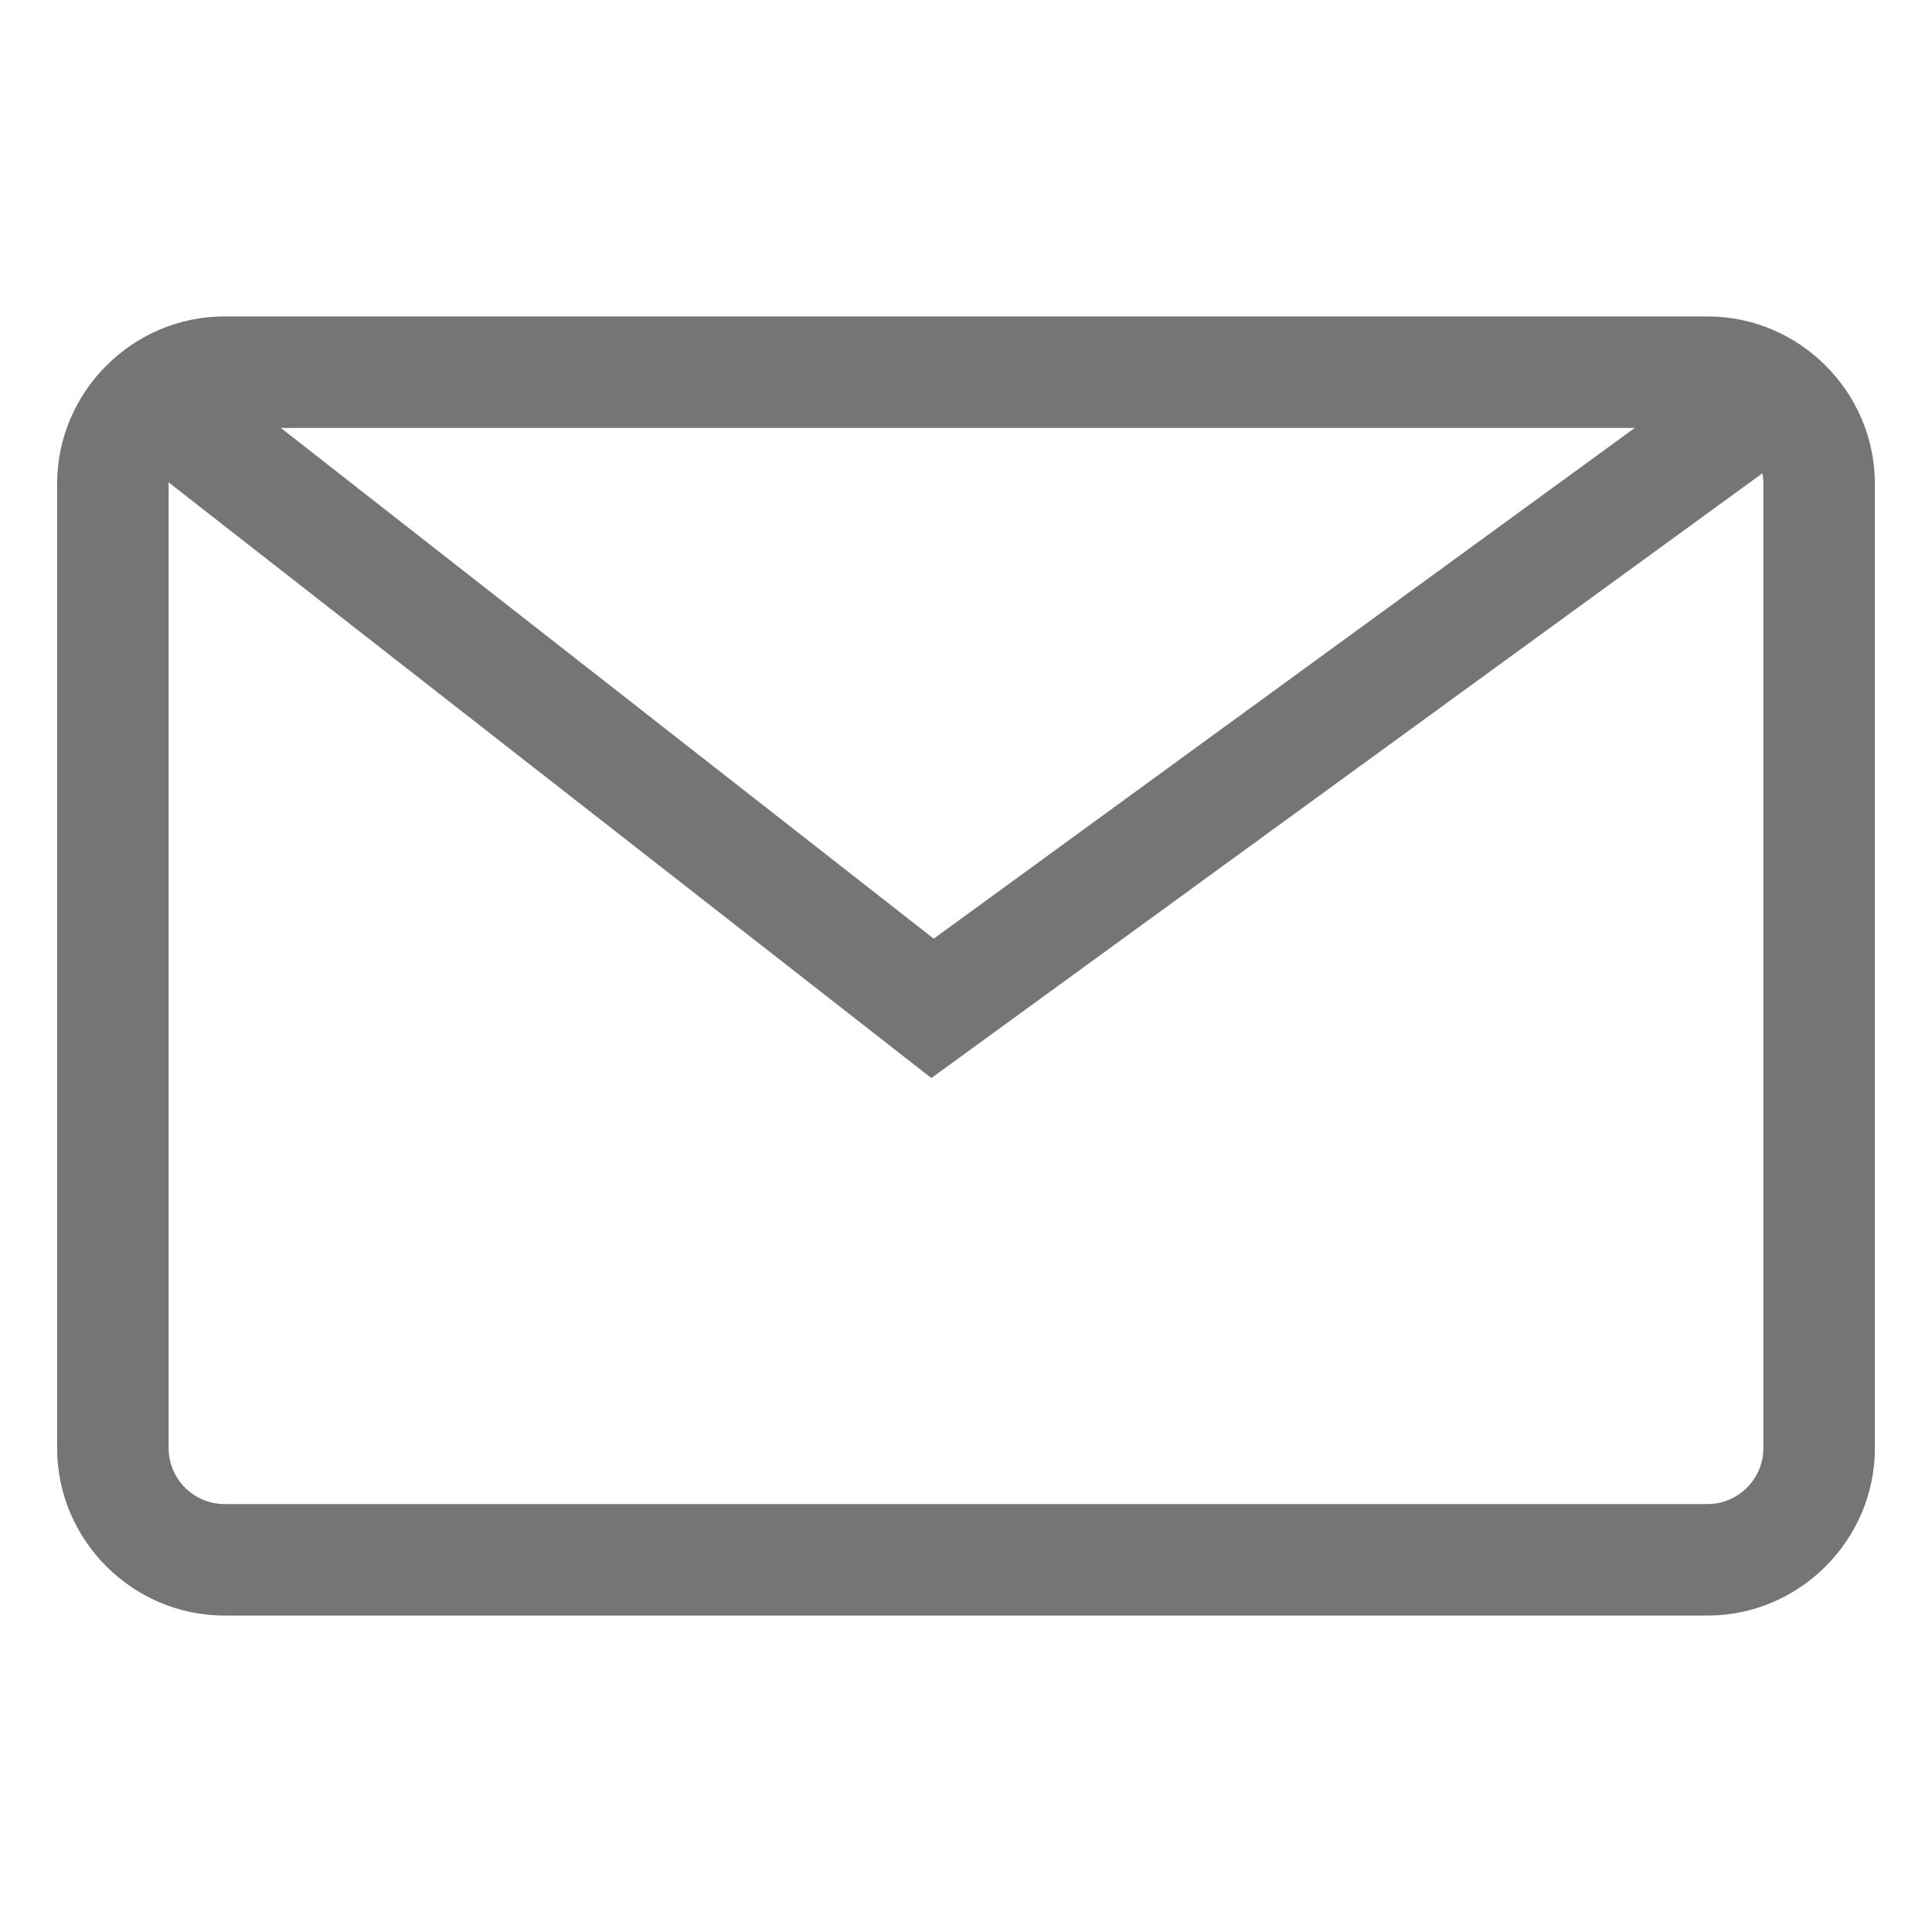
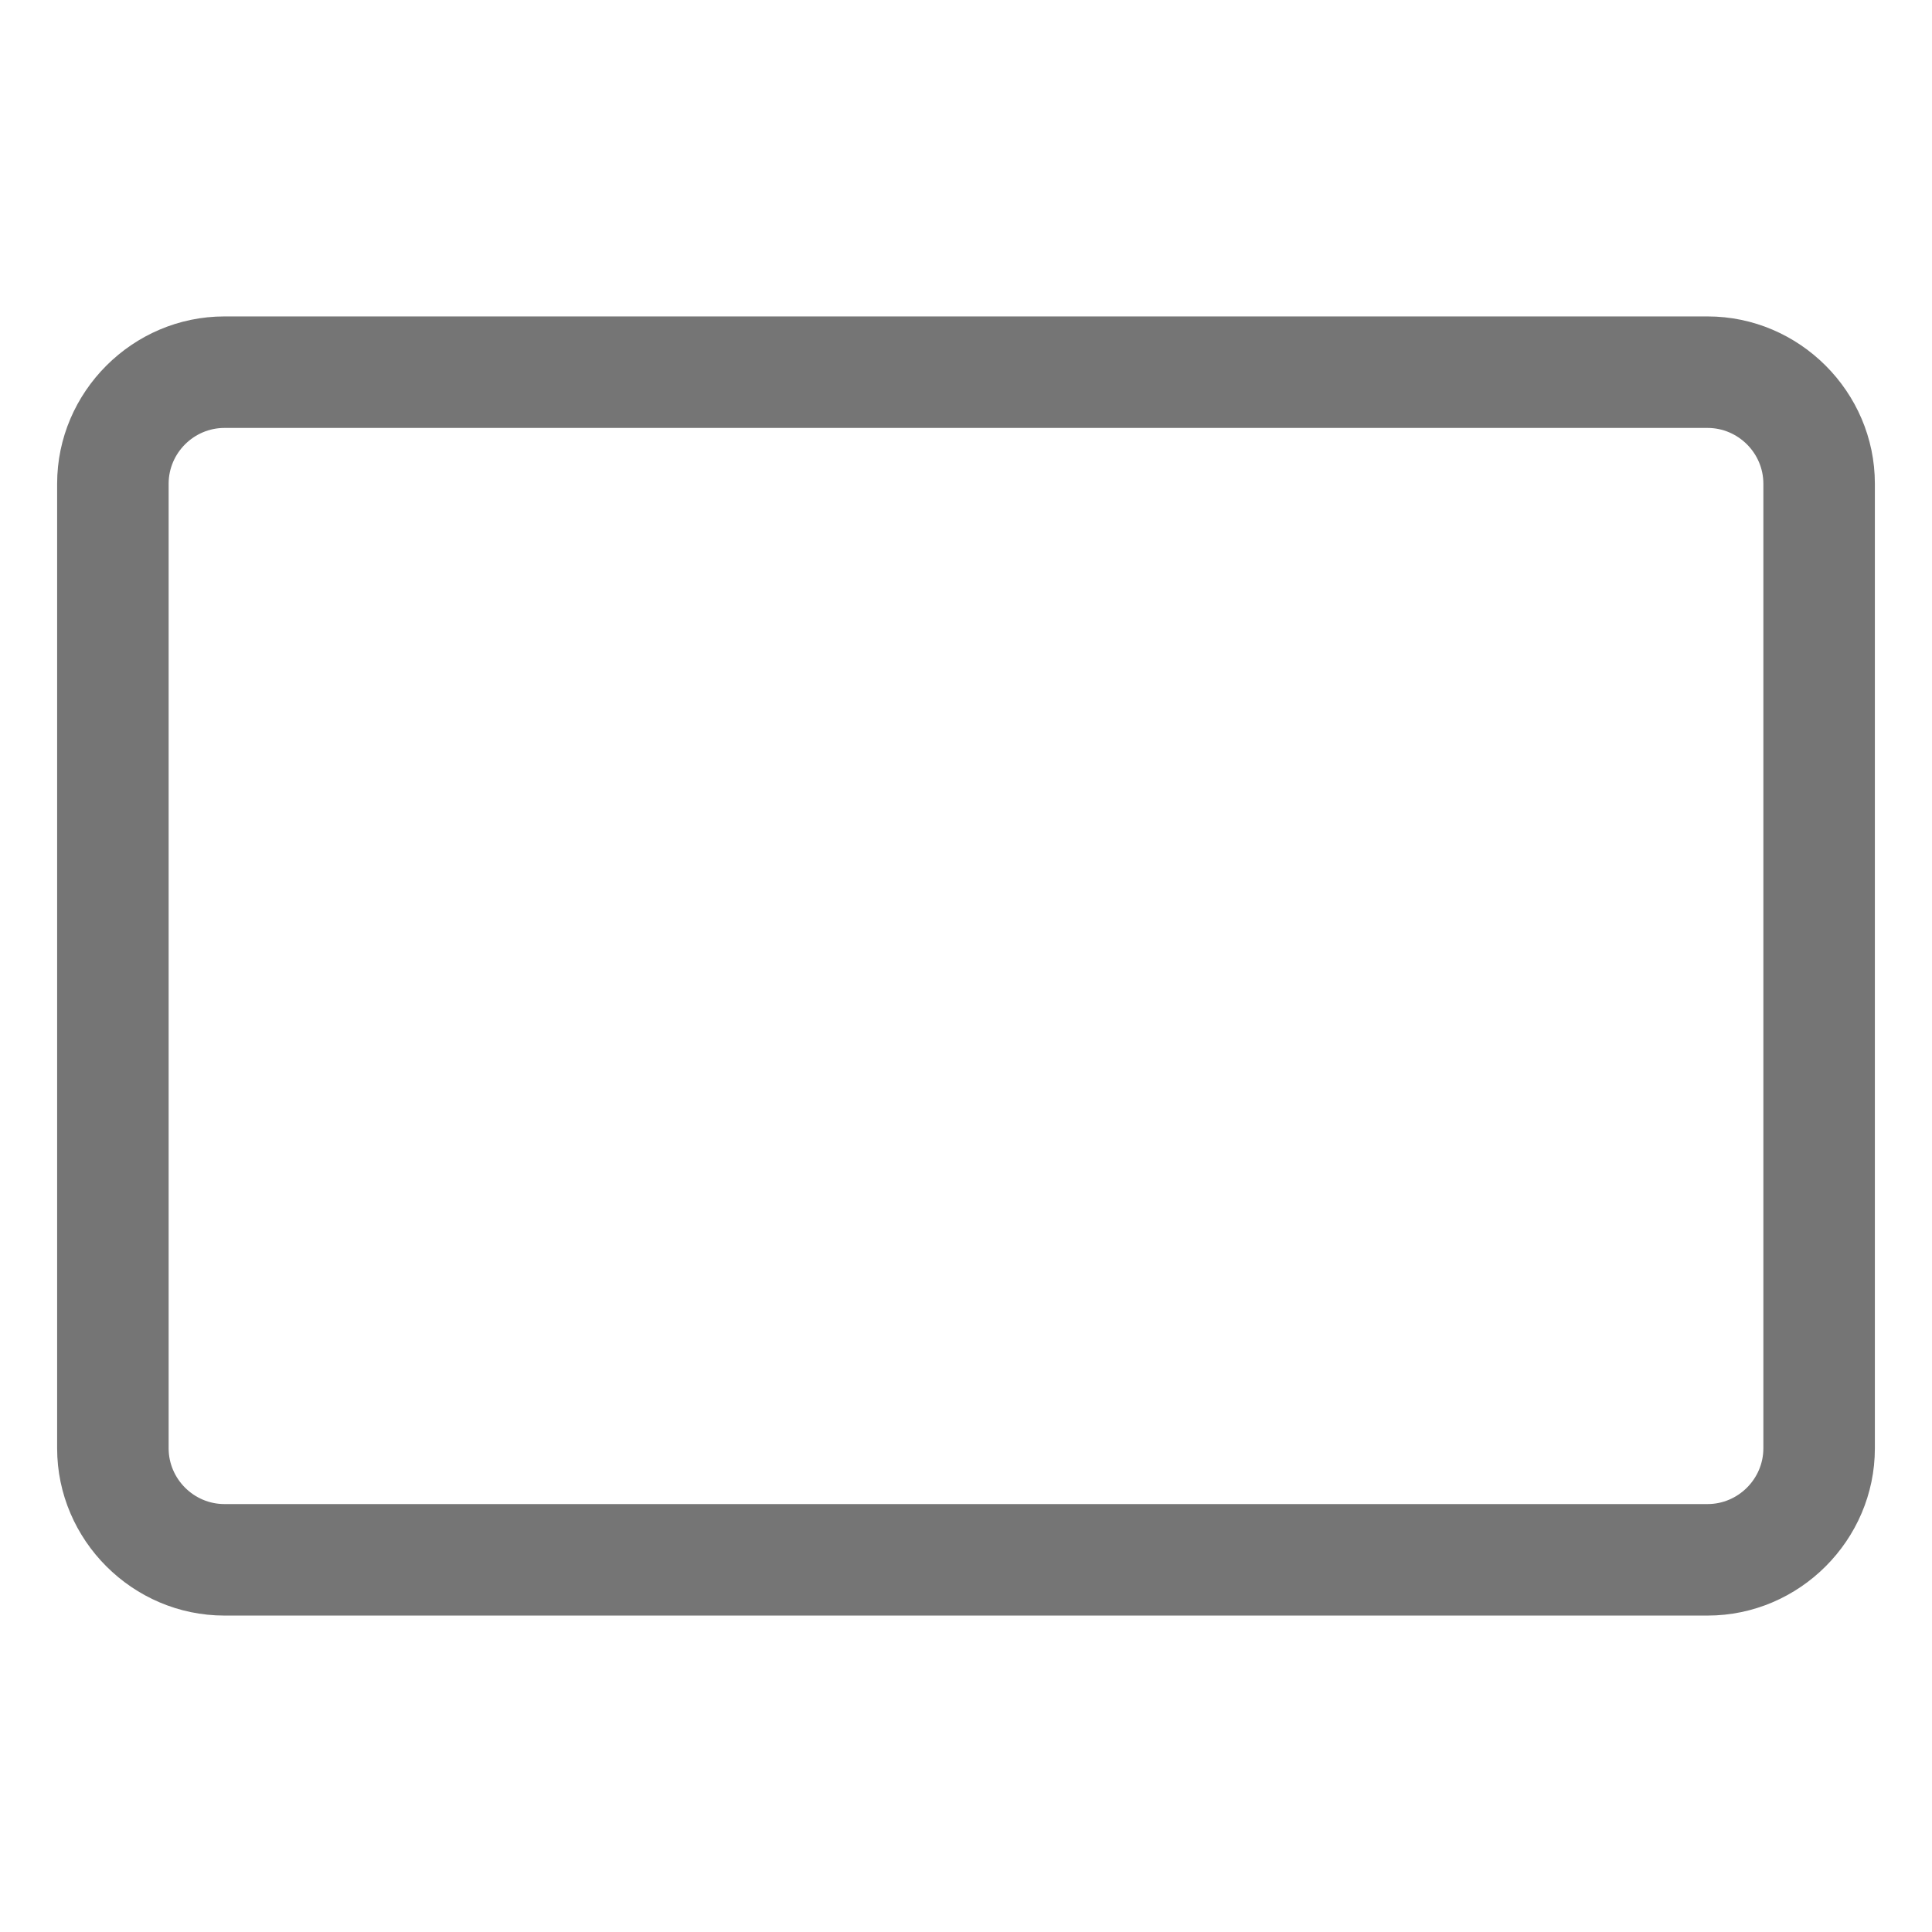
<svg xmlns="http://www.w3.org/2000/svg" width="100%" height="100%" viewBox="0 0 14 14" version="1.1" xml:space="preserve" style="fill-rule:evenodd;clip-rule:evenodd;stroke-linejoin:round;stroke-miterlimit:1.414;">
  <path d="M12.374,11.707l-10.748,0c-0.665,0 -1.212,-0.547 -1.212,-1.212l0,-6.99c0,-0.665 0.547,-1.212 1.212,-1.212l10.748,0c0.665,0 1.212,0.547 1.212,1.212l0,6.99c0,0.665 -0.547,1.212 -1.212,1.212Zm-10.748,-8.606c-0.221,0 -0.404,0.182 -0.404,0.404l0,6.99c0,0.222 0.183,0.404 0.404,0.404l10.748,0c0.221,0 0.404,-0.182 0.404,-0.404l0,-6.99c0,-0.222 -0.183,-0.404 -0.404,-0.404l-10.748,0Z" style="fill:#757575;fill-rule:nonzero;" />
-   <path d="M6.749,7.812l-5.794,-4.525l0.501,-0.639l5.31,4.154l5.713,-4.162l0.477,0.655l-6.207,4.517Z" style="fill:#757575;fill-rule:nonzero;" />
</svg>